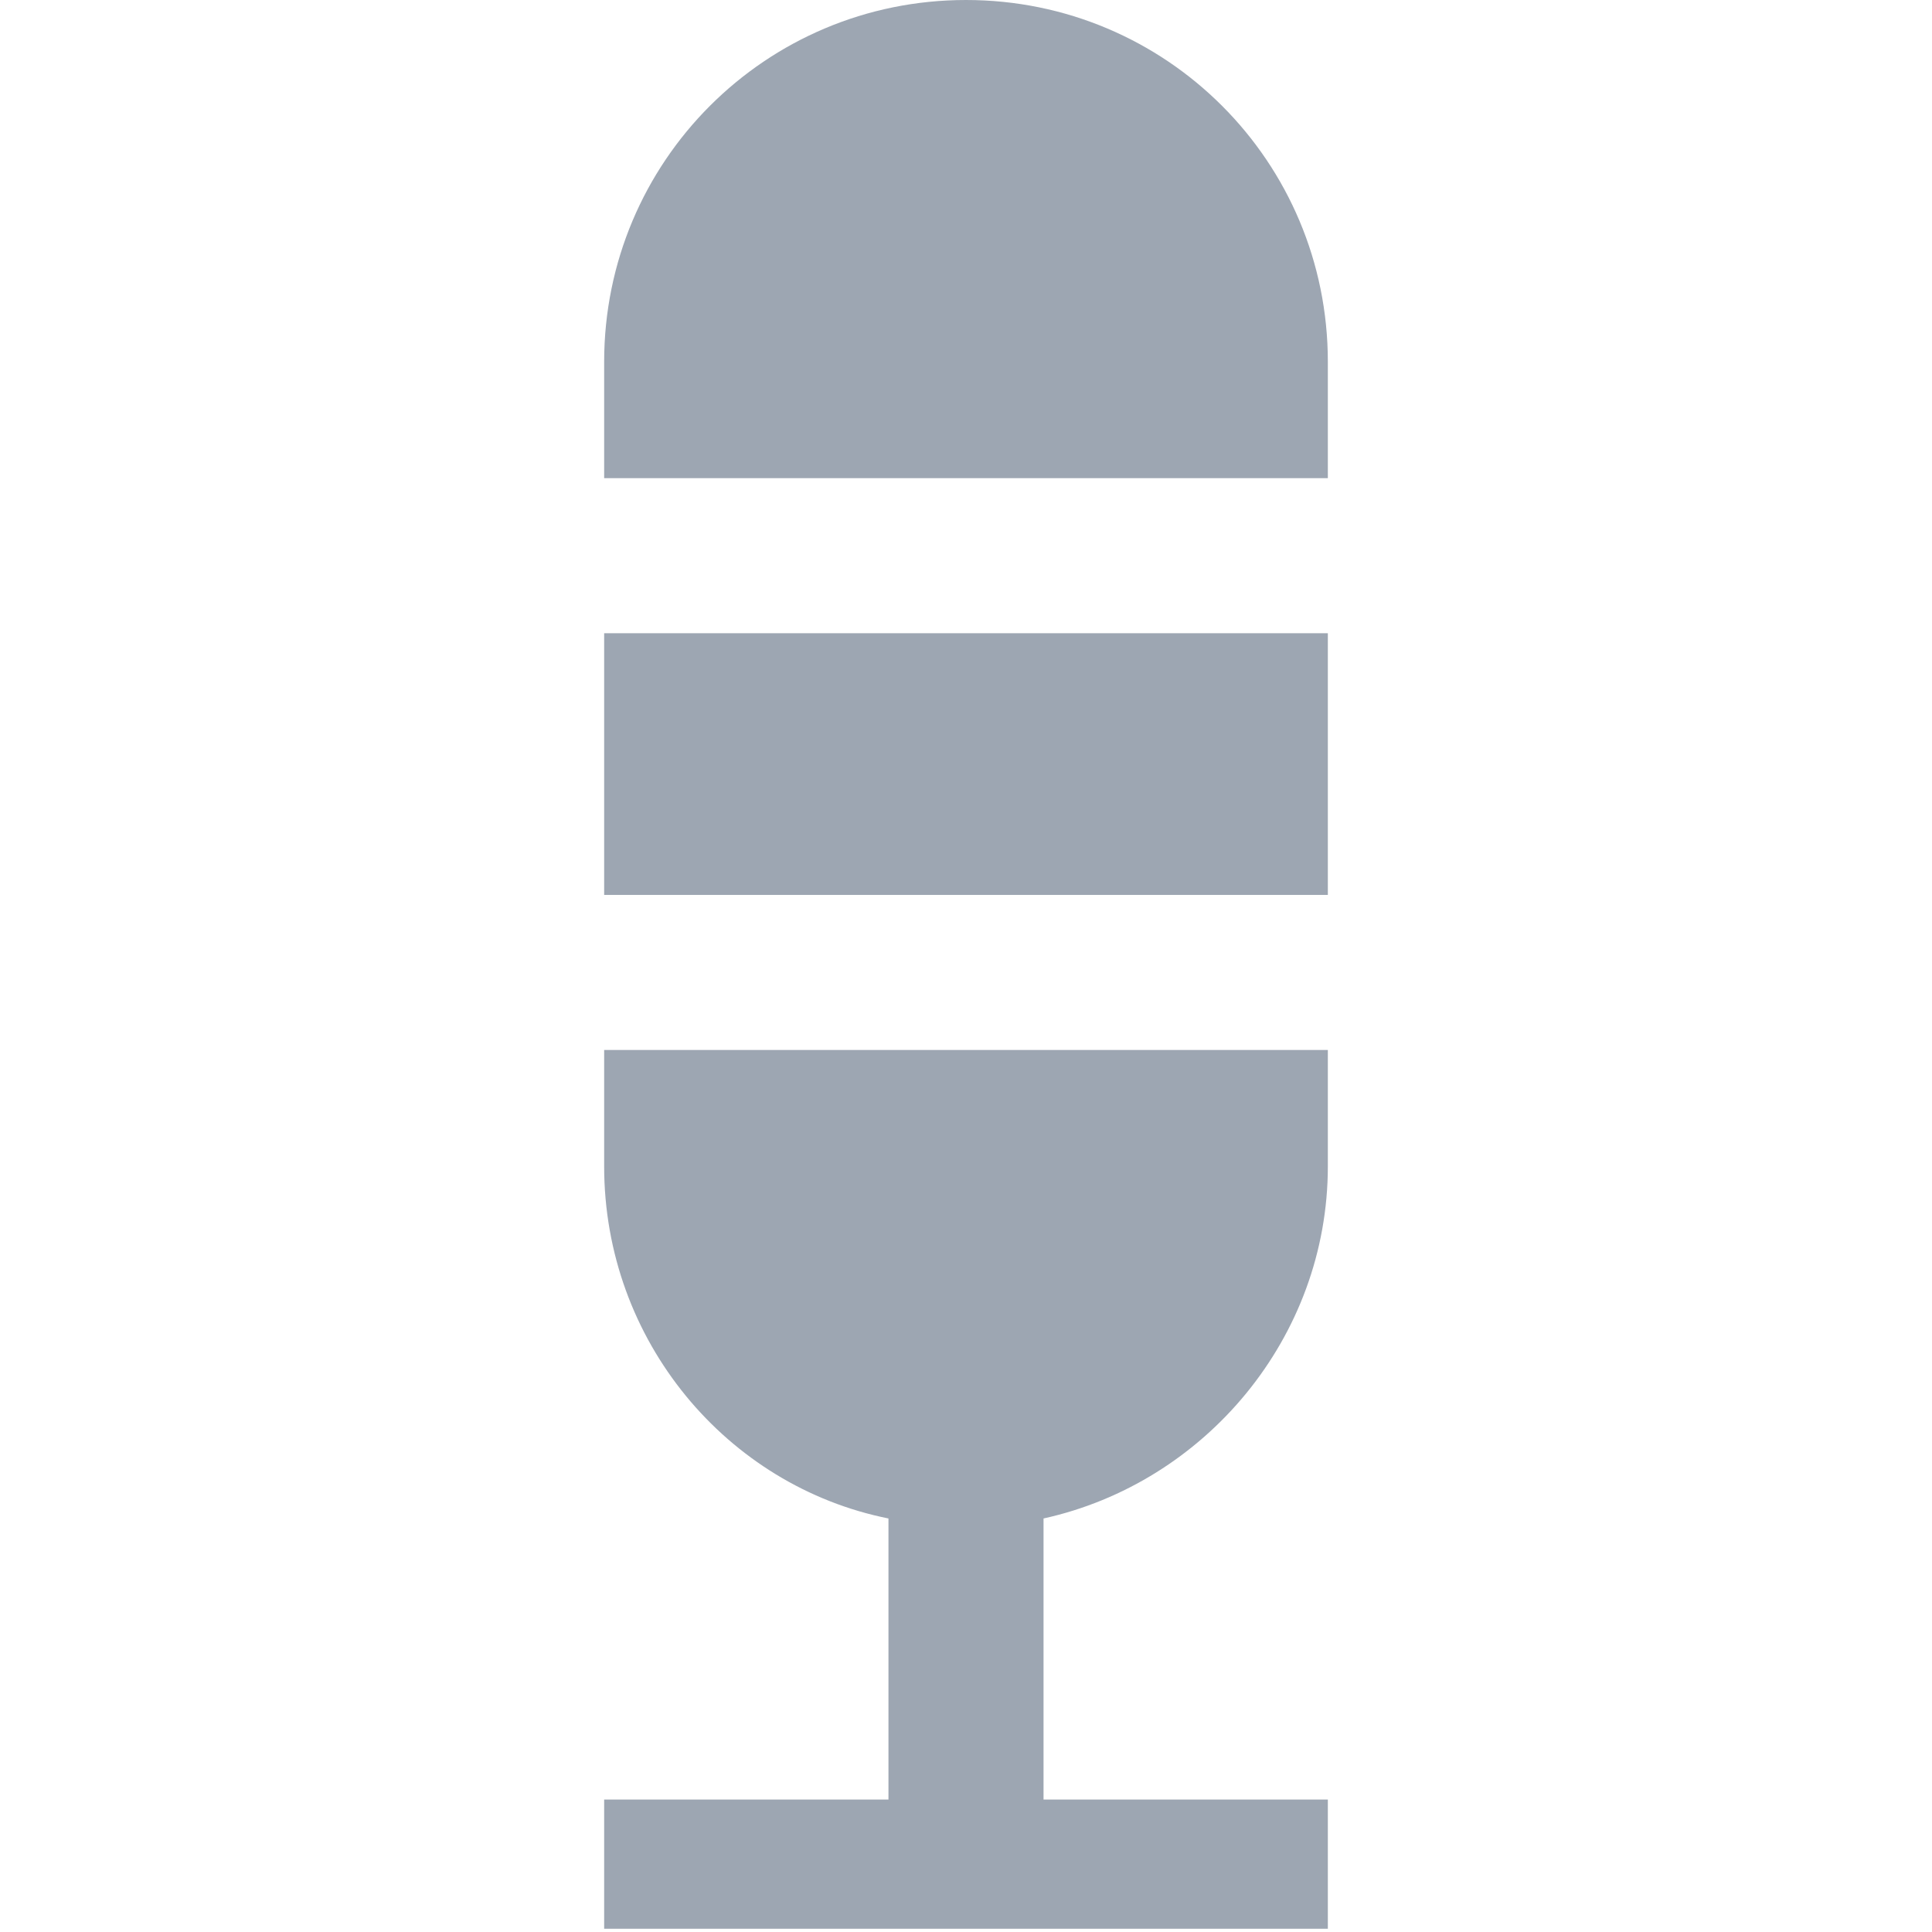
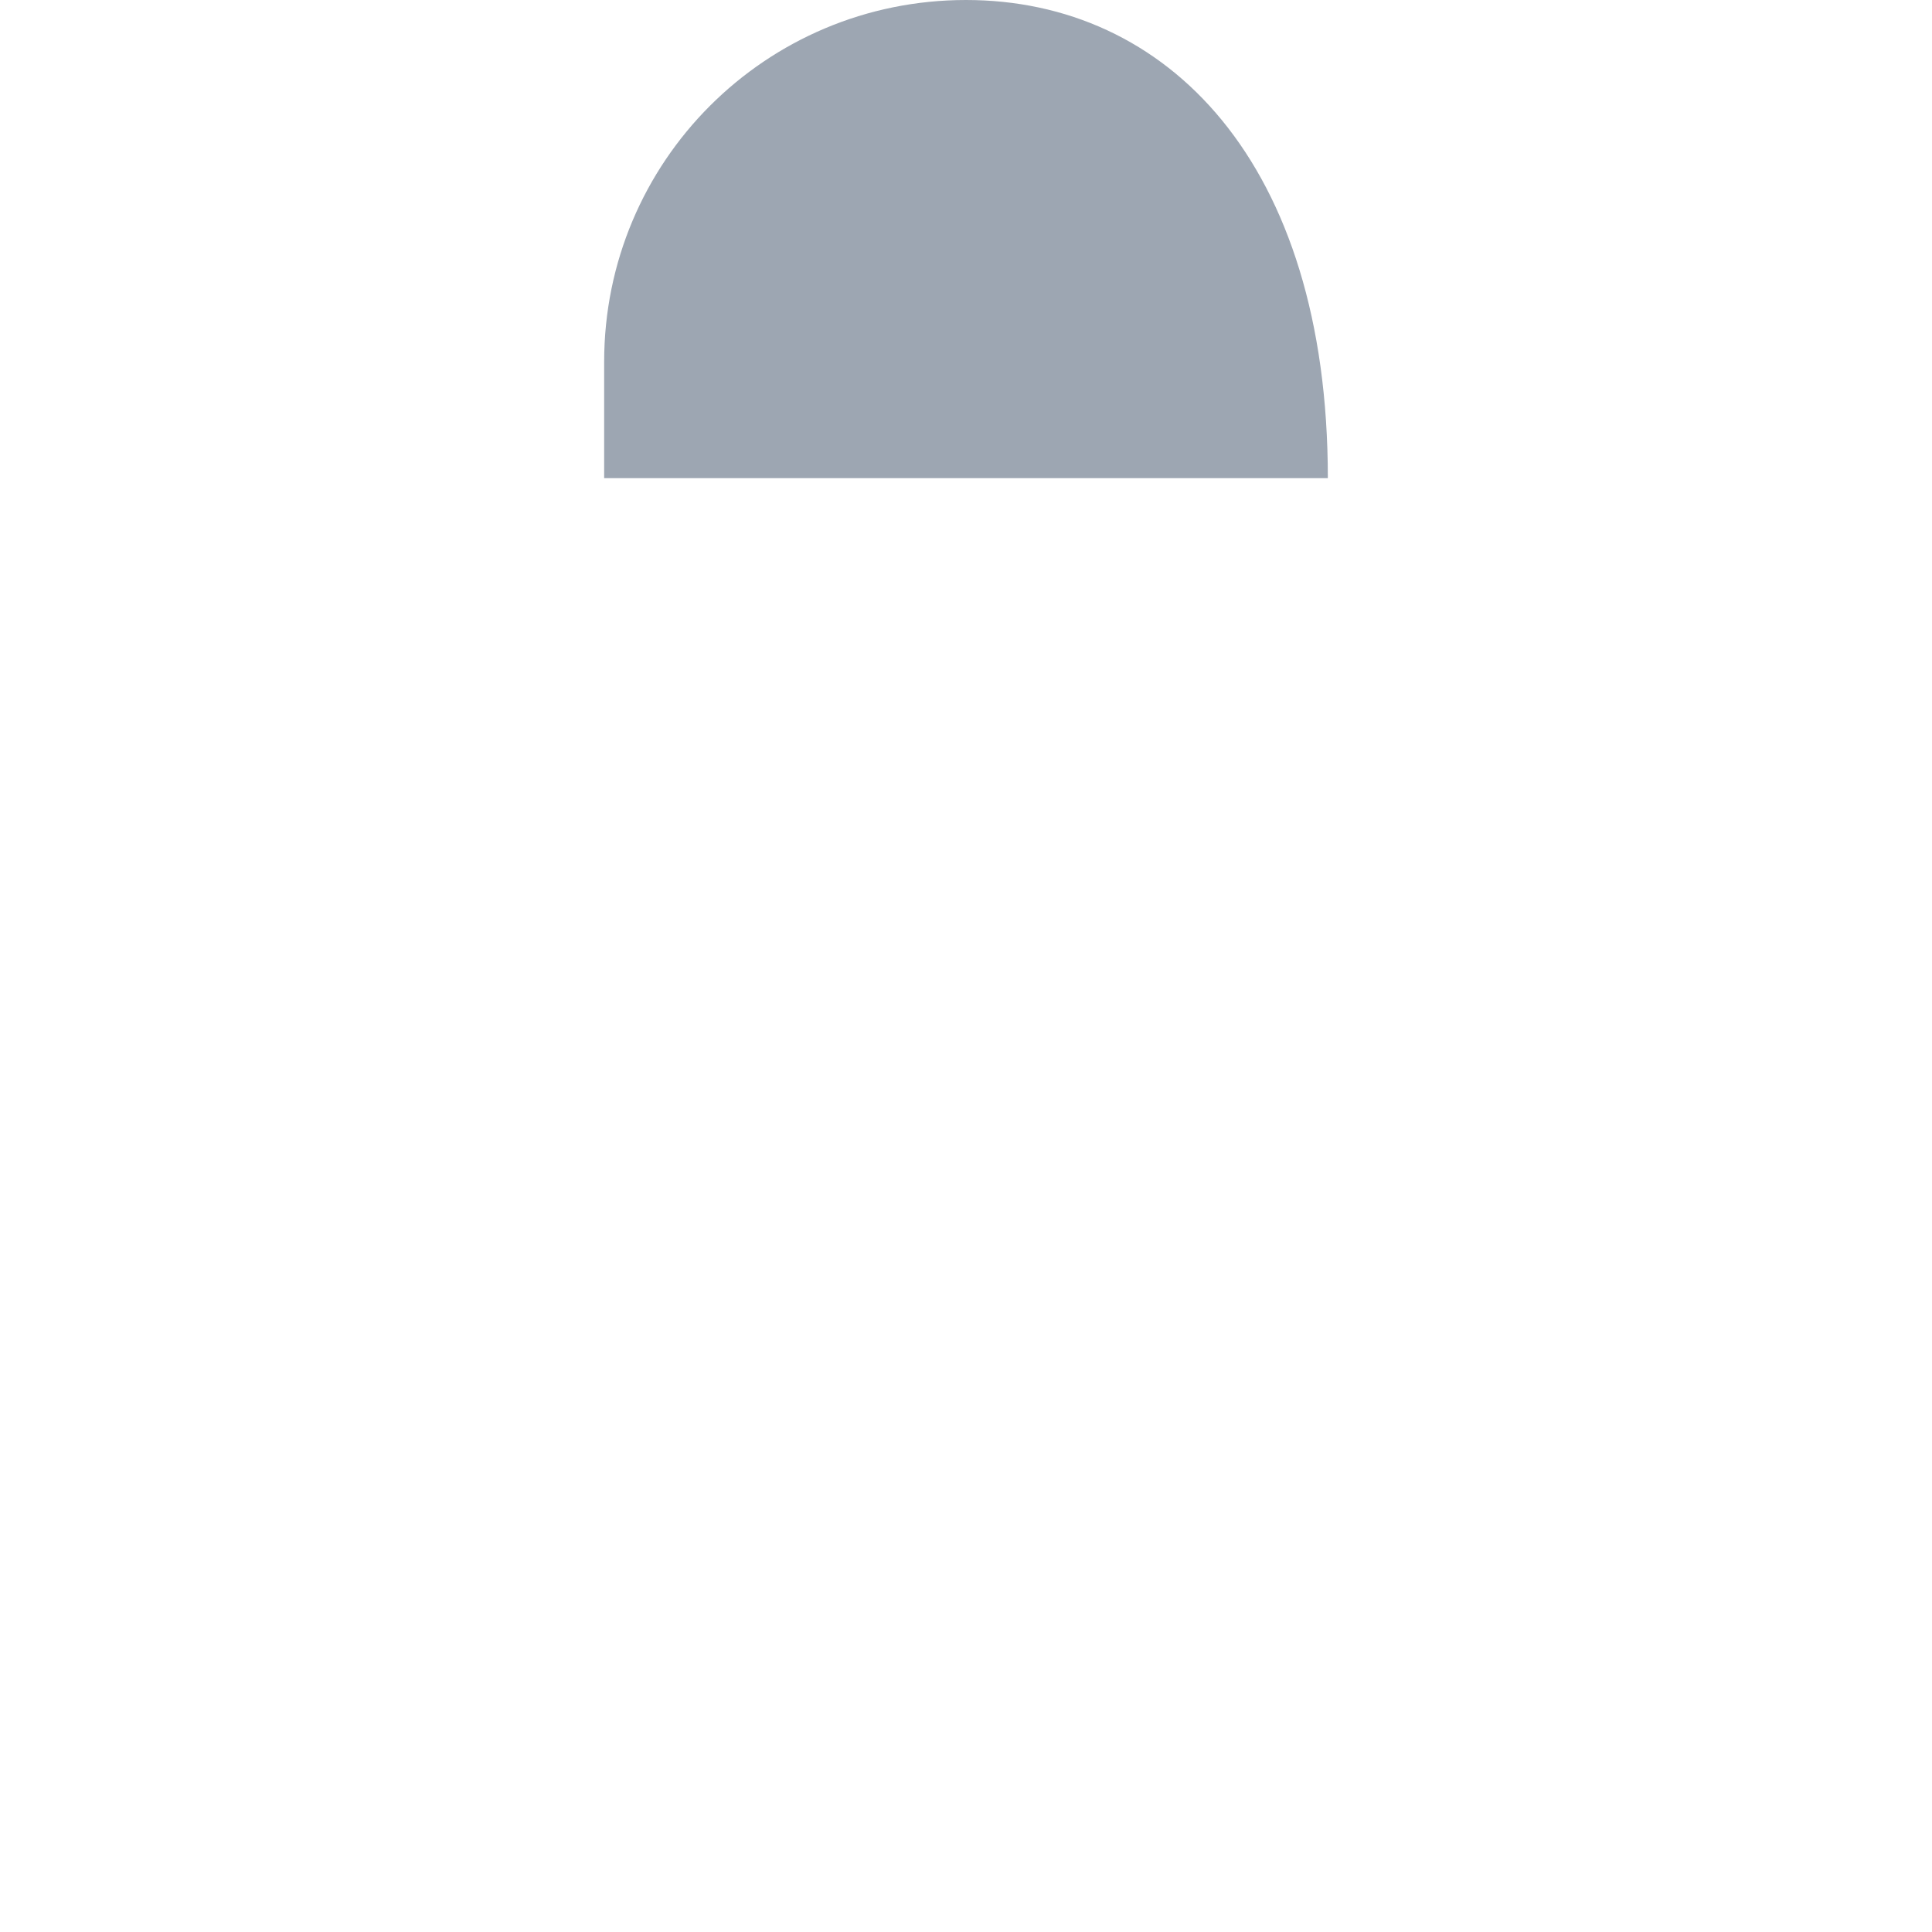
<svg xmlns="http://www.w3.org/2000/svg" id="Layer_1" version="1.1" viewBox="0 0 59.8 59.8">
  <defs>
    <style>
      .st0 {
        fill: #9da6b2;
      }
    </style>
  </defs>
-   <path class="st0" d="M18.7,36.1c0,5.4,3.8,9.9,8.8,10.9v8.7h-8.8v4h22.4v-4h-8.8v-8.7c5-1.1,8.8-5.6,8.8-10.9v-3.6h-22.4v3.6Z" />
-   <path class="st0" d="M29.9,0c-6.2,0-11.2,5-11.2,11.2v3.6h22.4v-3.6C41.1,5,36.1,0,29.9,0Z" />
-   <rect class="st0" x="18.7" y="19.6" width="22.4" height="8.1" />
+   <path class="st0" d="M29.9,0c-6.2,0-11.2,5-11.2,11.2v3.6h22.4C41.1,5,36.1,0,29.9,0Z" />
</svg>